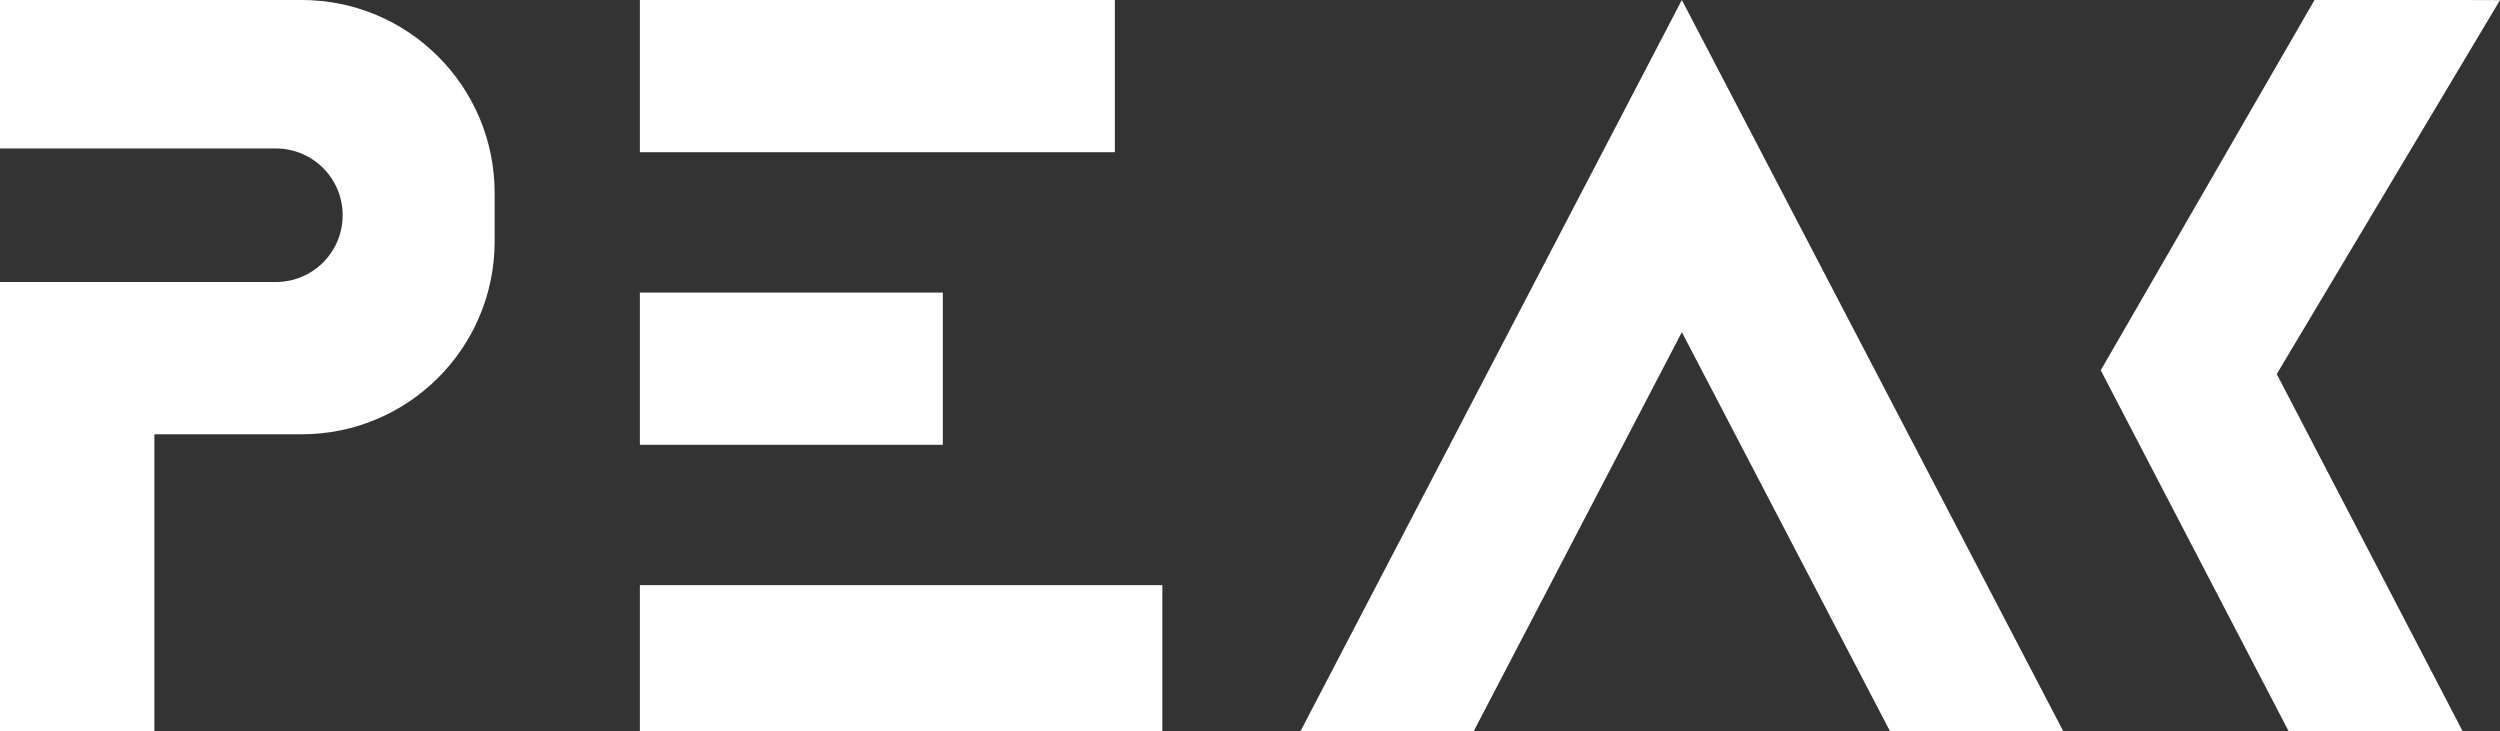
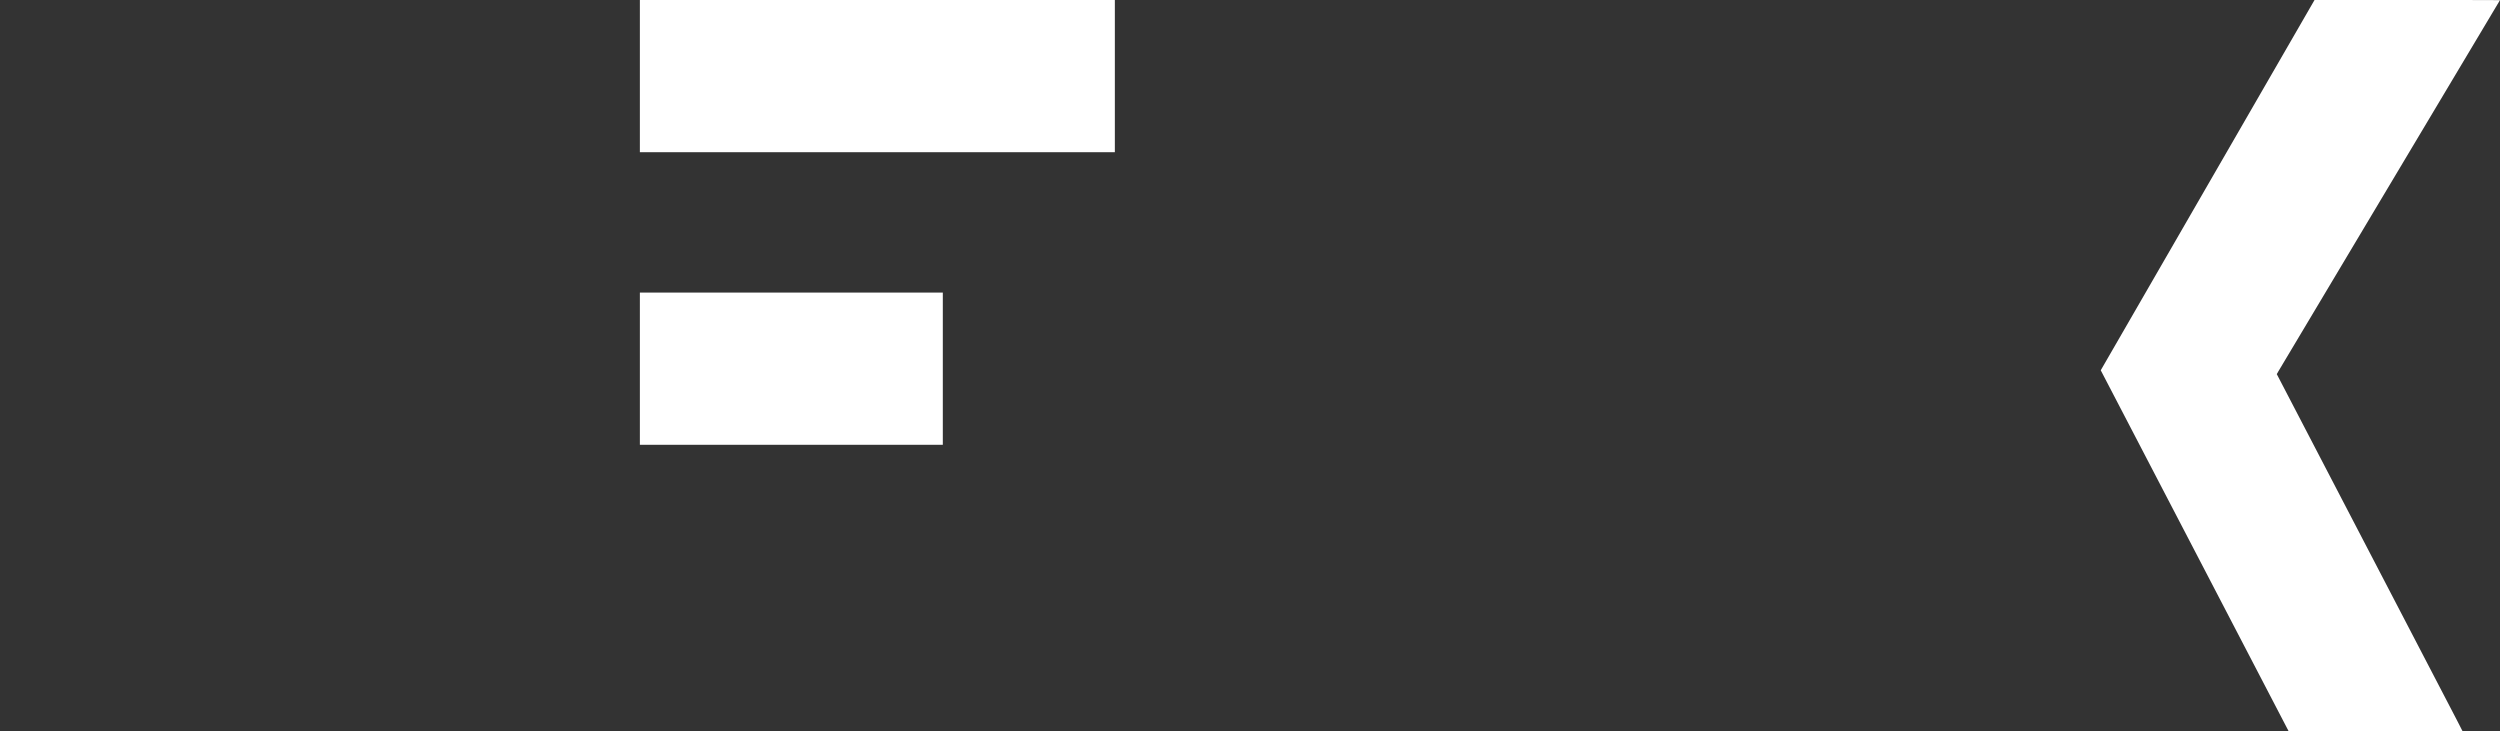
<svg xmlns="http://www.w3.org/2000/svg" width="1080" height="316" viewBox="0 0 1080 316" fill="none">
  <rect x="0" y="0" width="1080" height="316" fill="#333333" stroke="none" />
  <path d="M481.613 0L276.423 0L276.423 65.754L481.613 65.754L481.613 0Z" fill="white" />
  <path d="M407.293 126.393L276.423 126.393L276.423 192.147L407.293 192.147L407.293 126.393Z" fill="white" />
-   <path d="M502.132 252.781L276.424 252.781L276.424 318.535L502.132 318.535L502.132 252.781Z" fill="white" />
-   <path d="M130.349 4.25973e-05L66.687 2.17929e-05L20.09 6.56521e-06L0 0L8.31317e-05 64.149L119.2 64.149C135.125 64.149 148.036 77.06 148.036 92.986C148.036 93.025 148.03 93.063 148.03 93.103C147.967 108.974 135.086 121.822 119.2 121.822L66.687 121.822L6.42845e-05 121.822L0 318.534L66.687 318.534L66.687 187.606L130.349 187.606C176.372 187.606 213.682 150.295 213.682 104.272L213.682 83.334C213.682 37.31 176.372 5.76375e-05 130.349 4.25973e-05Z" fill="white" />
-   <path d="M726.563 0L689.141 71.745L560.417 318.534L635.26 318.534L668.034 255.699L726.563 143.49L785.091 255.699L817.865 318.534L892.709 318.534L763.985 71.745L726.563 0Z" fill="white" />
-   <path d="M907.523 158.651V158.717L907.544 158.684L907.523 158.651Z" fill="white" />
-   <path d="M907.535 158.669L907.523 158.686L907.535 158.703V158.669Z" fill="white" />
+   <path d="M907.523 158.651V158.717L907.544 158.684Z" fill="white" />
  <path d="M907.523 159.963L989.399 317.245L1064.52 317.245L1061.37 311.081L983.569 161.622L984.39 160.2L1080 0.052L1063.6 2.08255e-05L1012.32 4.06747e-06L1011.46 3.78595e-06L999.878 0L923.278 132.677L908.345 158.541L907.523 159.963L909.756 161.252Z" fill="white" />
</svg>